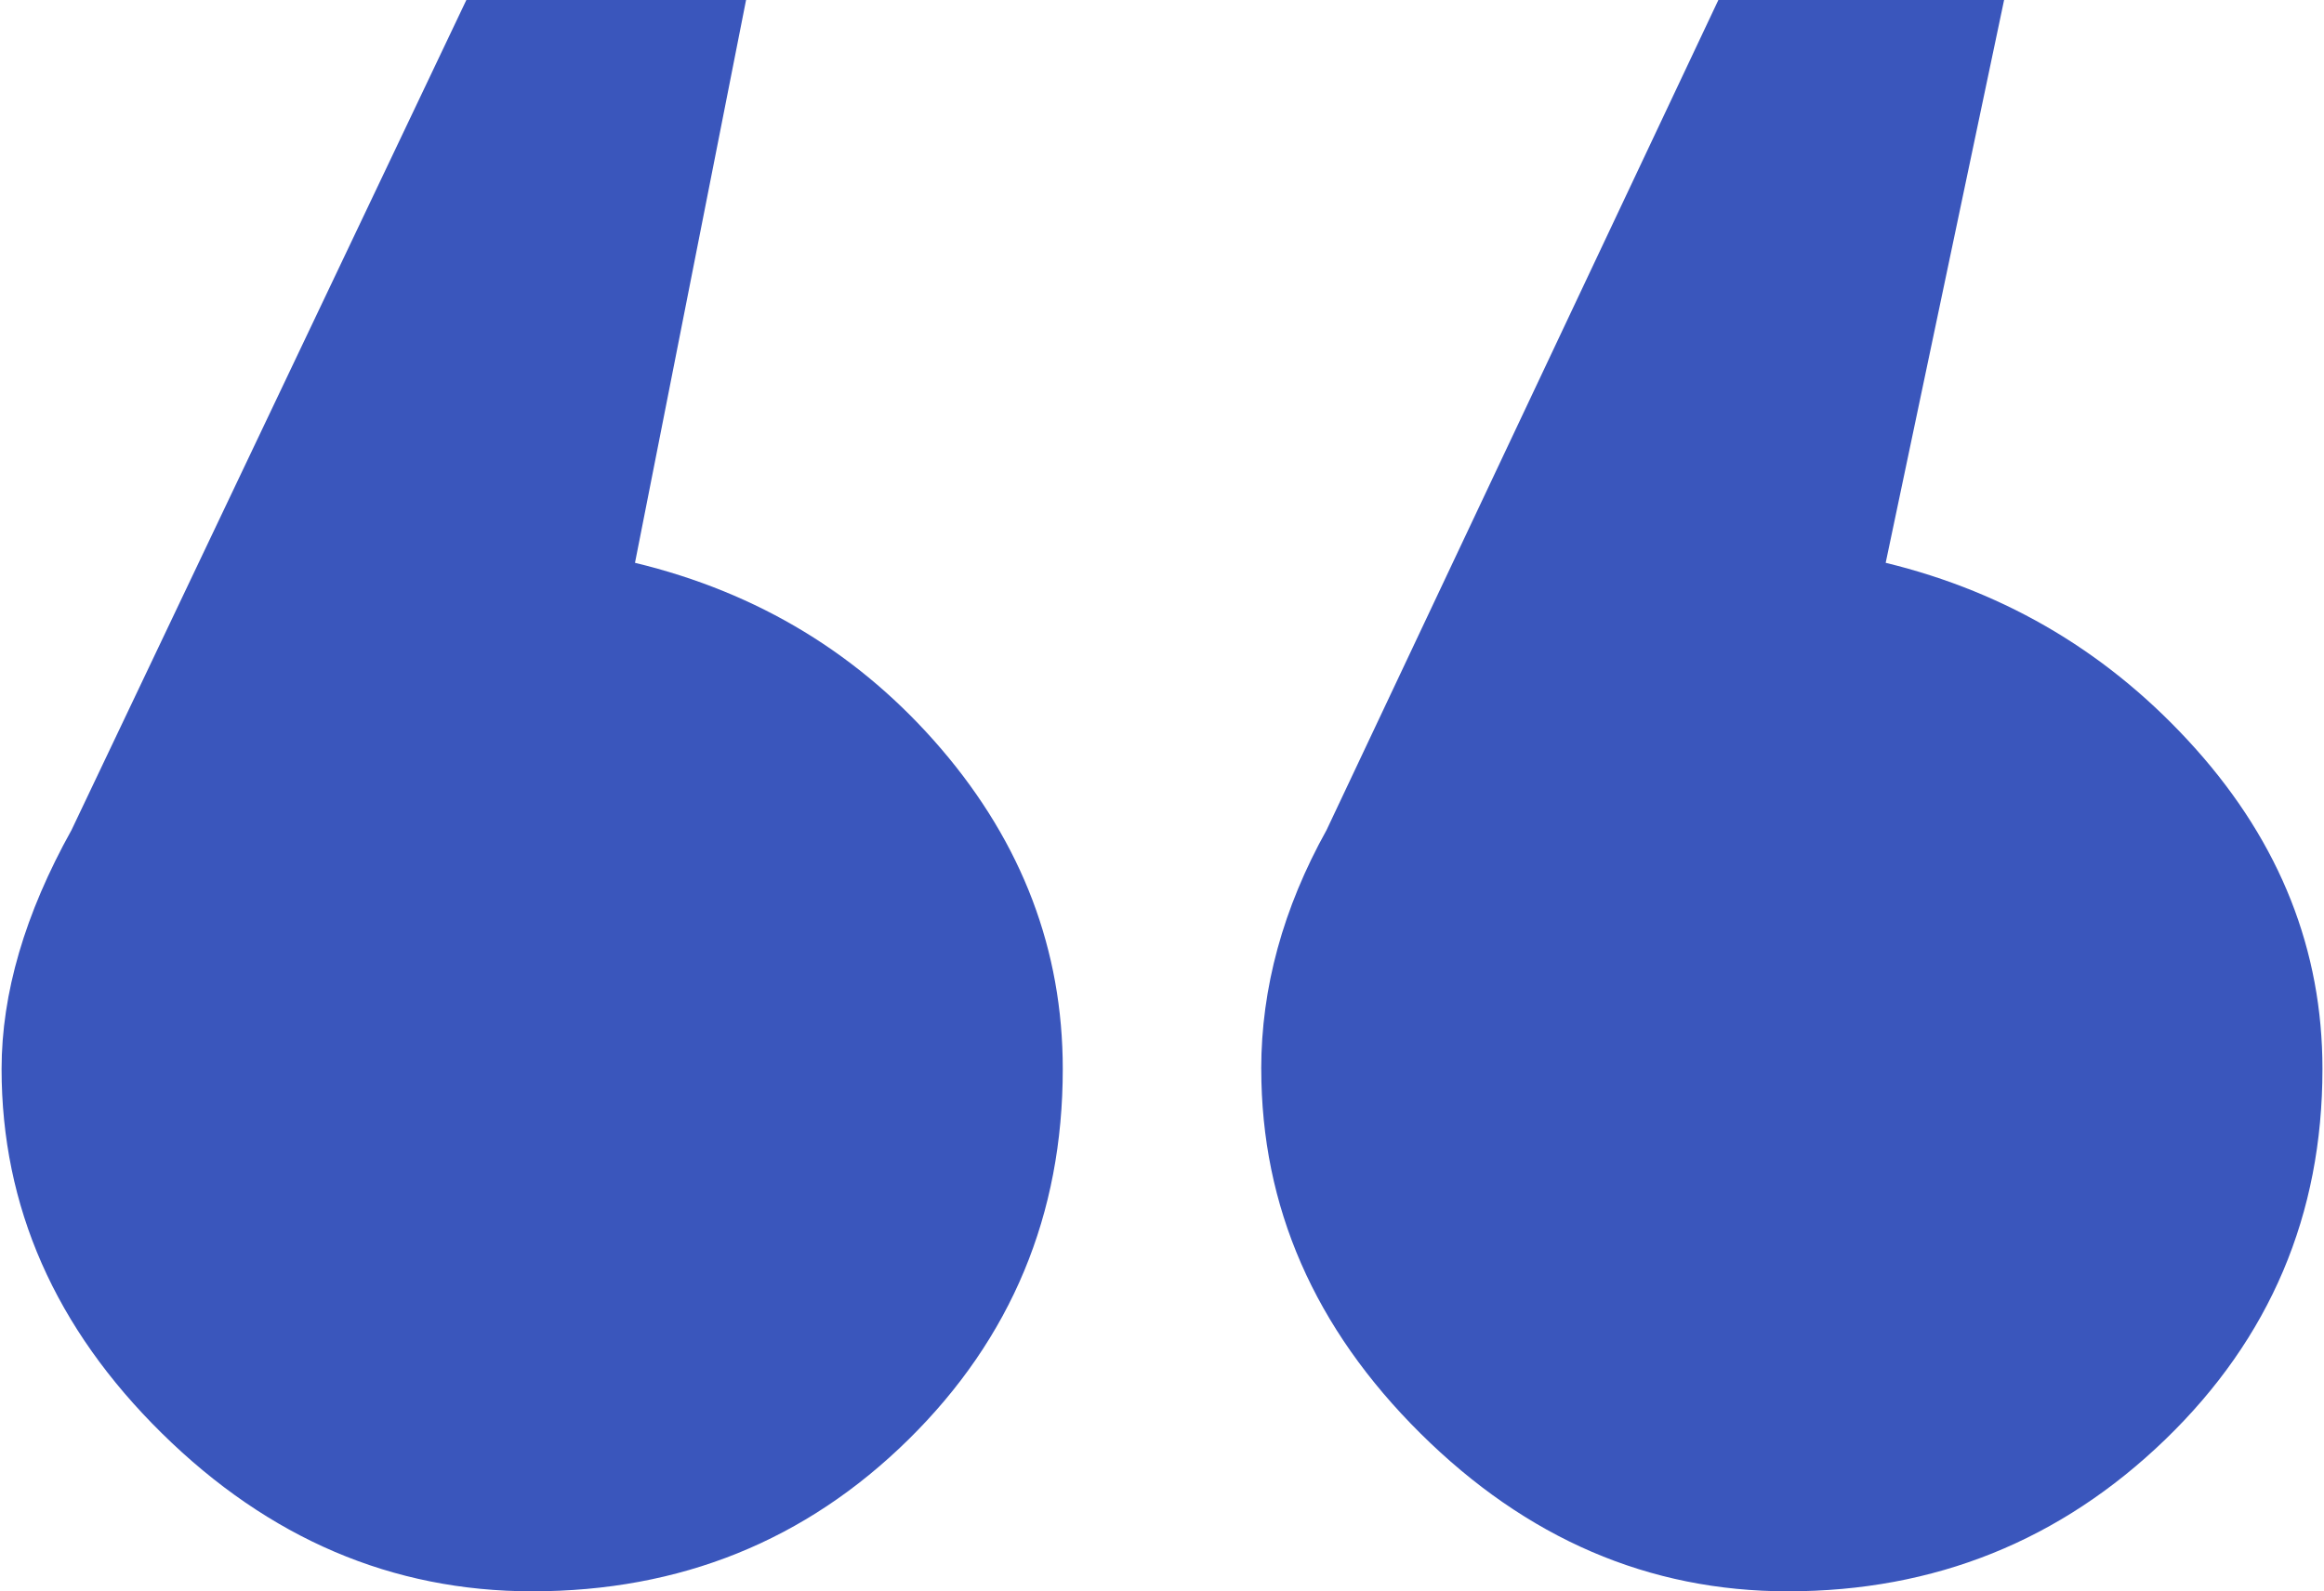
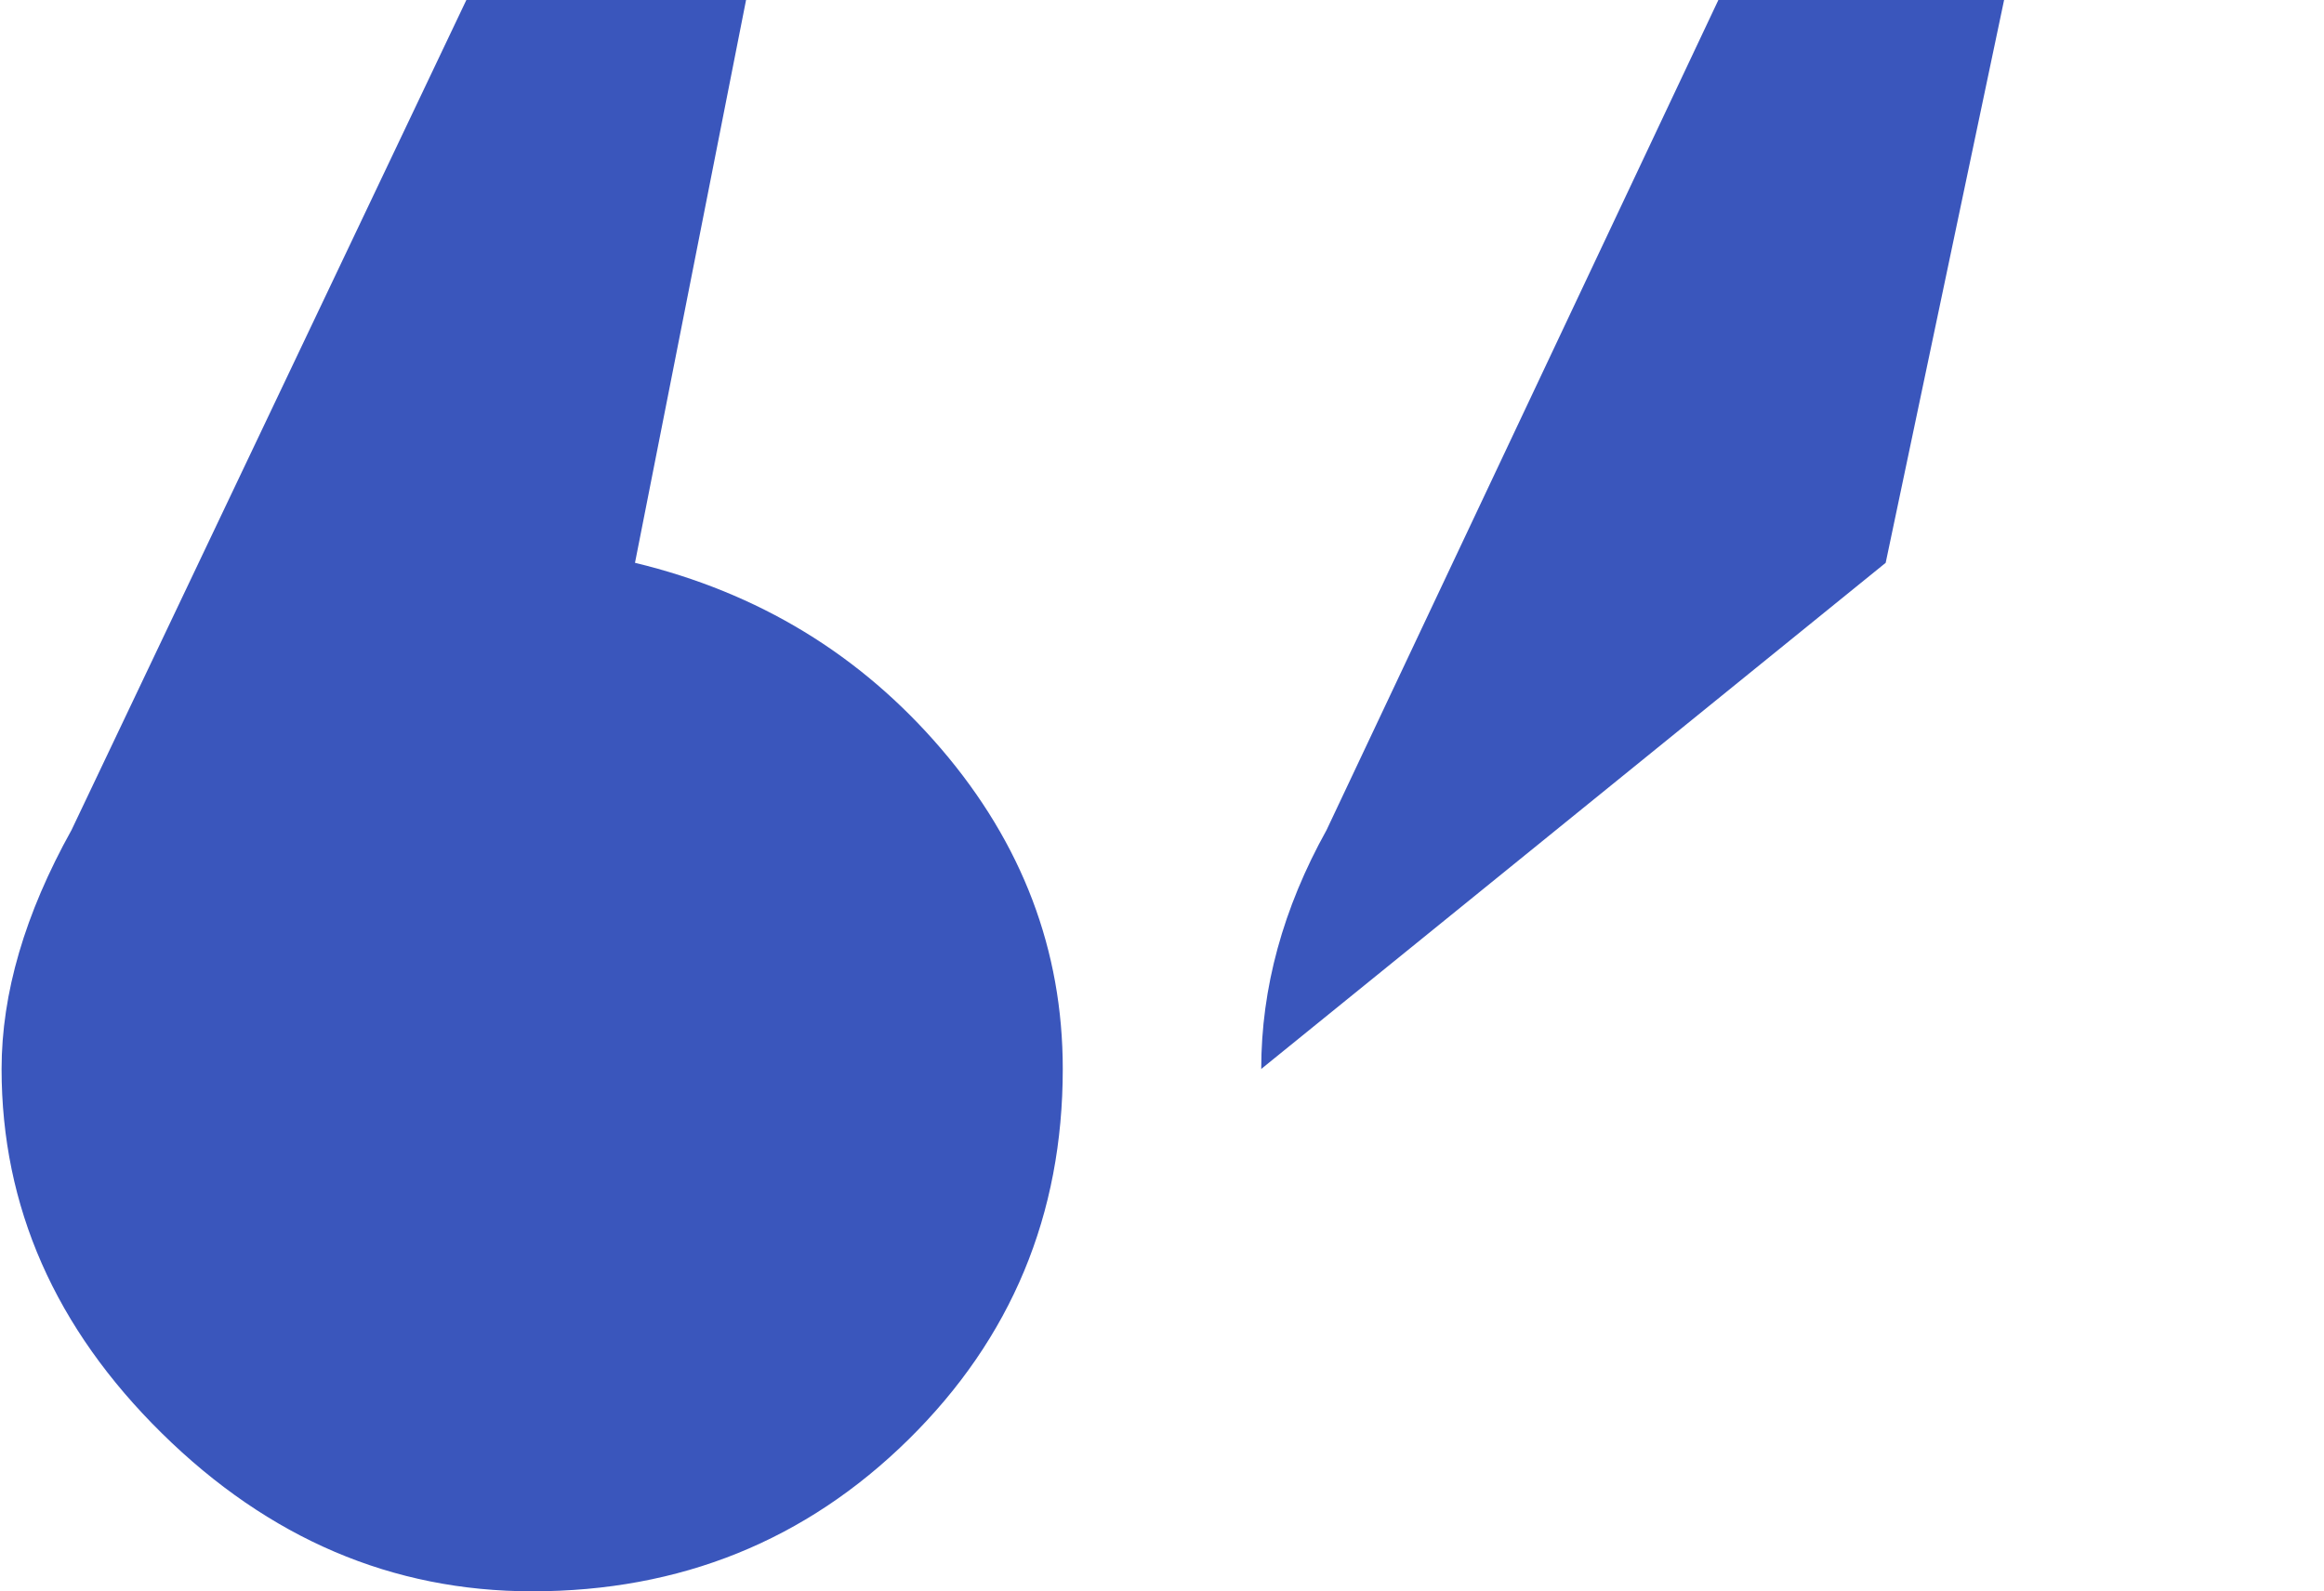
<svg xmlns="http://www.w3.org/2000/svg" width="219" height="150" viewBox="0 0 55.957 38.379">
-   <path fill="#3A56BC" d="M0,25.781c0-1.822.562-3.743,1.686-5.762L11.206,0h6.744l-2.678,13.574c2.974.717,5.437,2.214,7.387,4.492,1.95,2.28,2.927,4.851,2.927,7.715,0,3.516-1.241,6.494-3.719,8.936-2.479,2.441-5.504,3.662-9.074,3.662-3.372,0-6.348-1.27-8.926-3.809S0,29.102,0,25.781ZM30.371,25.781c0-1.953.525-3.873,1.575-5.762L41.393,0h6.889l-2.855,13.574c2.951.717,5.444,2.214,7.479,4.492,2.034,2.28,3.052,4.851,3.052,7.715,0,3.516-1.264,6.494-3.789,8.936-2.527,2.441-5.561,3.662-9.102,3.662-3.348,0-6.3-1.27-8.858-3.809-2.559-2.539-3.837-5.469-3.837-8.789Z" />
+   <path fill="#3A56BC" d="M0,25.781c0-1.822.562-3.743,1.686-5.762L11.206,0h6.744l-2.678,13.574c2.974.717,5.437,2.214,7.387,4.492,1.95,2.28,2.927,4.851,2.927,7.715,0,3.516-1.241,6.494-3.719,8.936-2.479,2.441-5.504,3.662-9.074,3.662-3.372,0-6.348-1.27-8.926-3.809S0,29.102,0,25.781ZM30.371,25.781c0-1.953.525-3.873,1.575-5.762L41.393,0h6.889l-2.855,13.574Z" />
</svg>